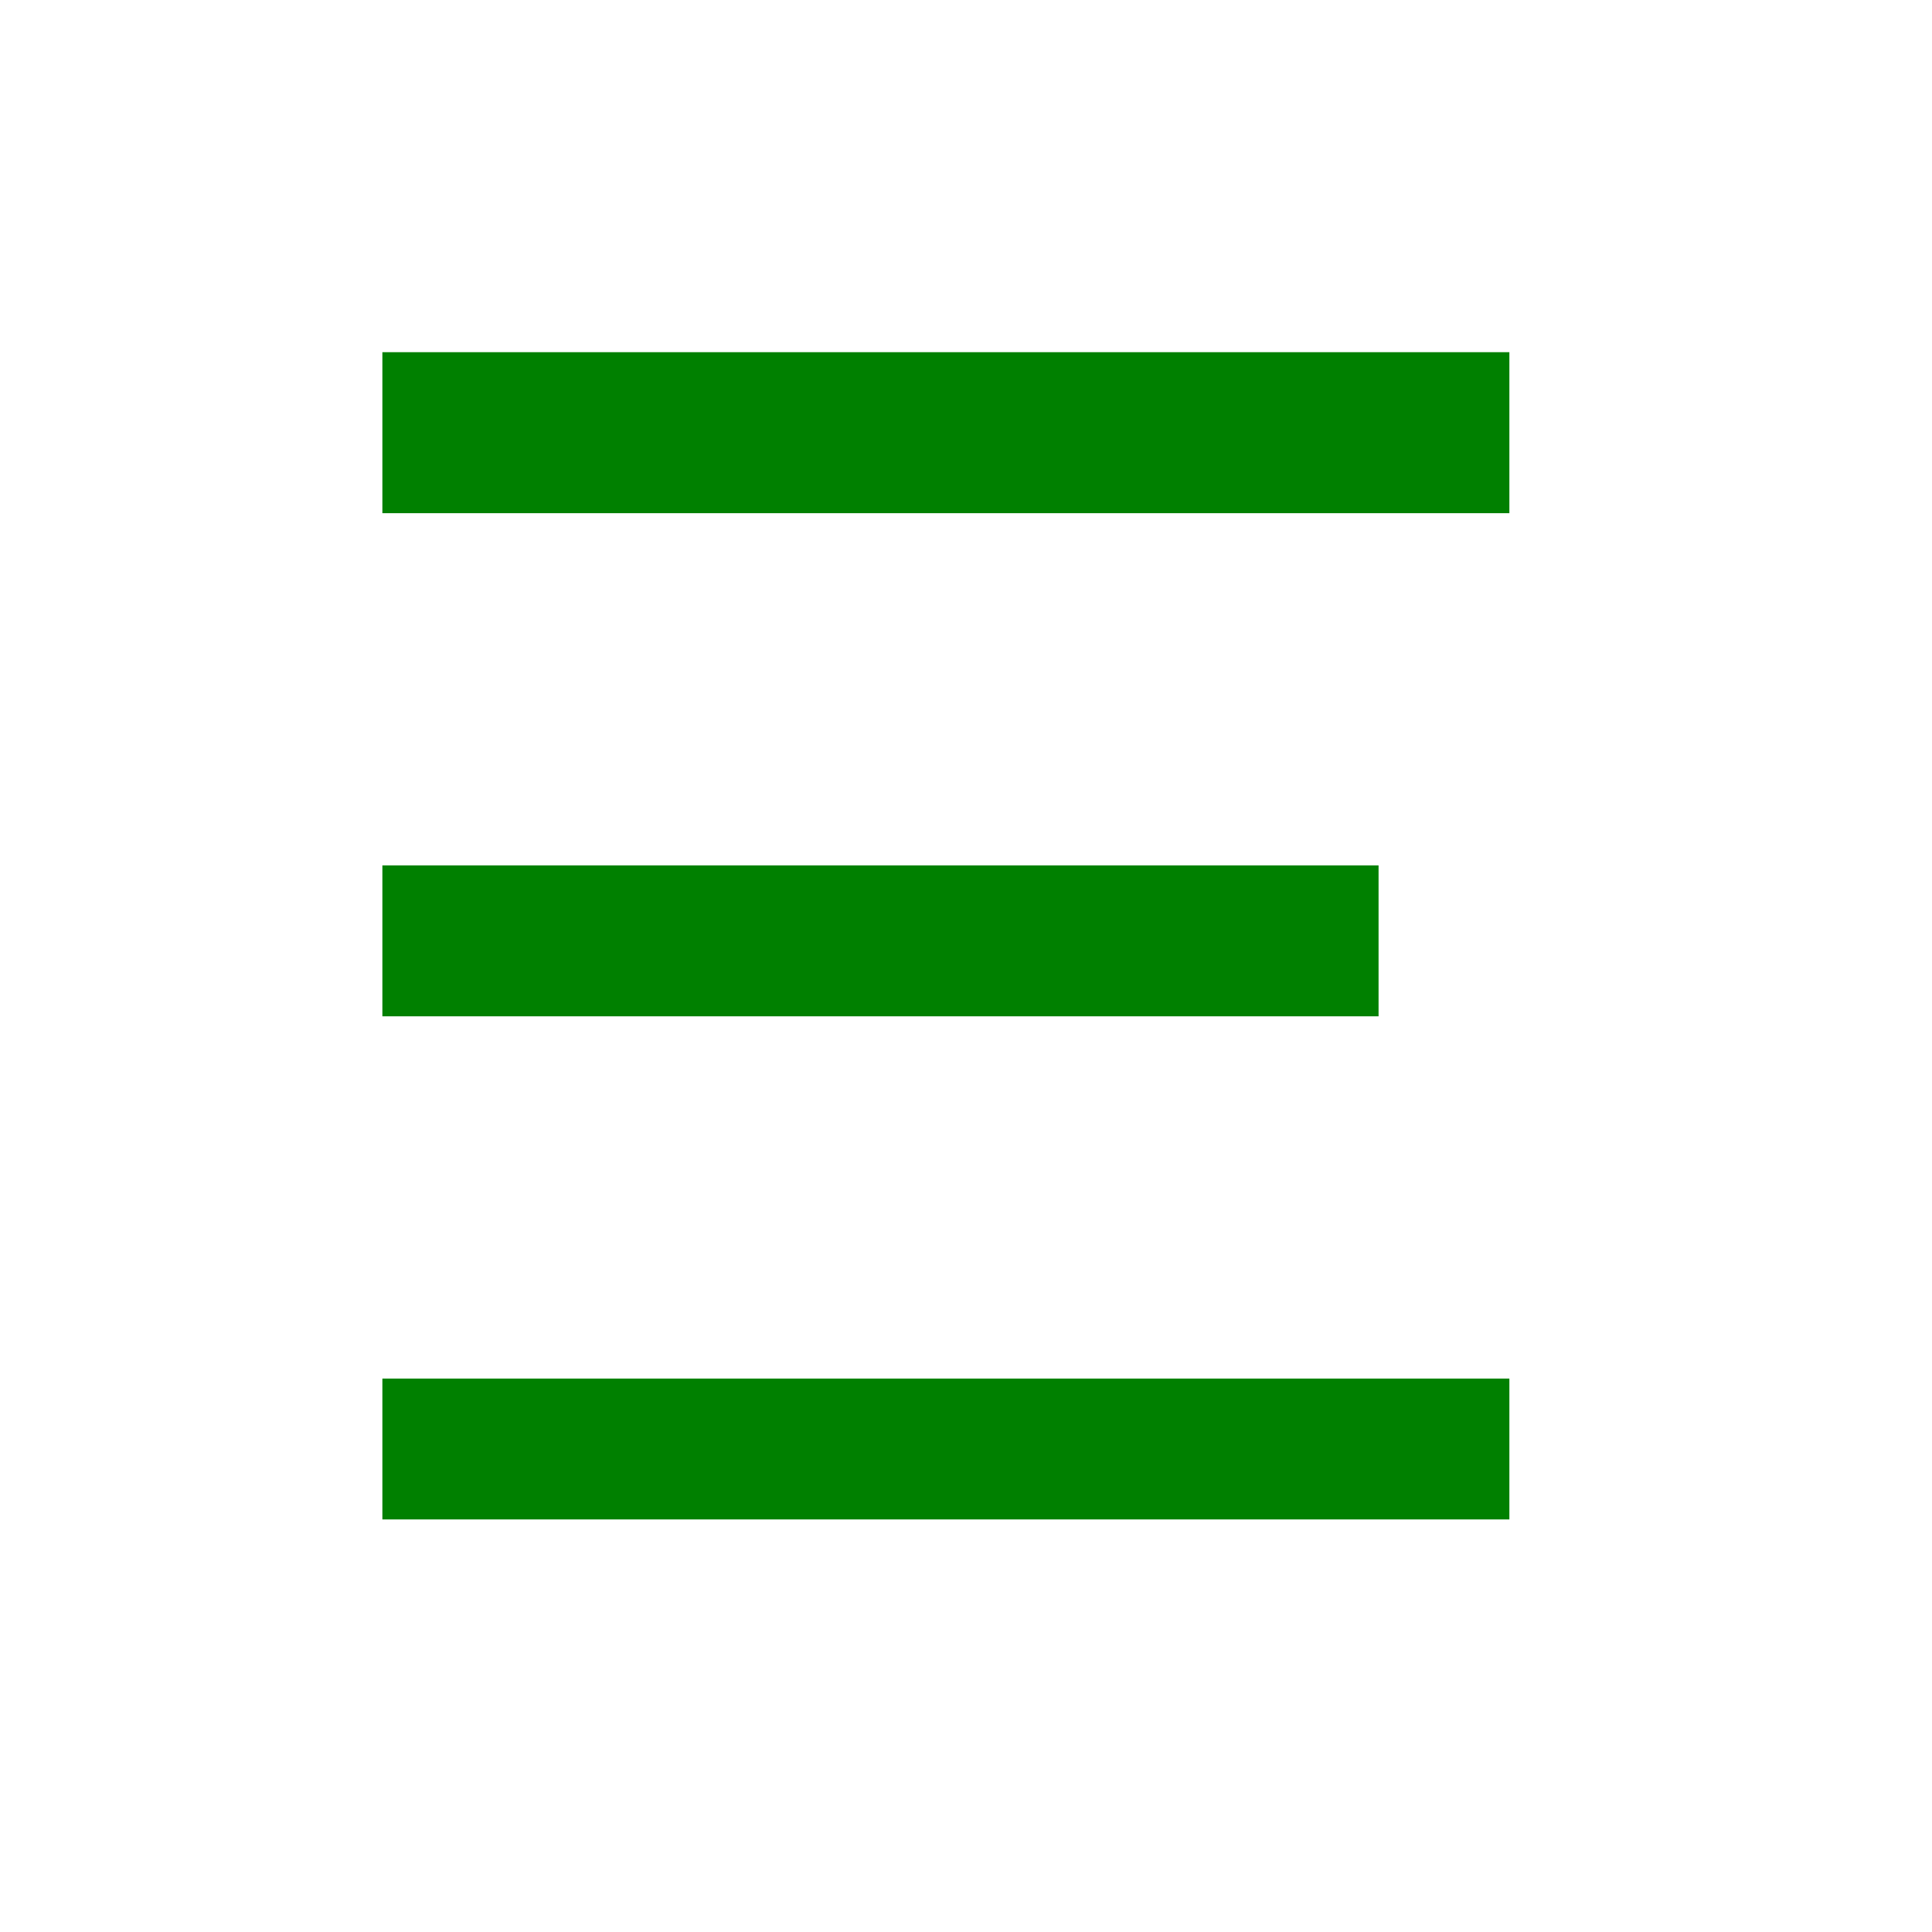
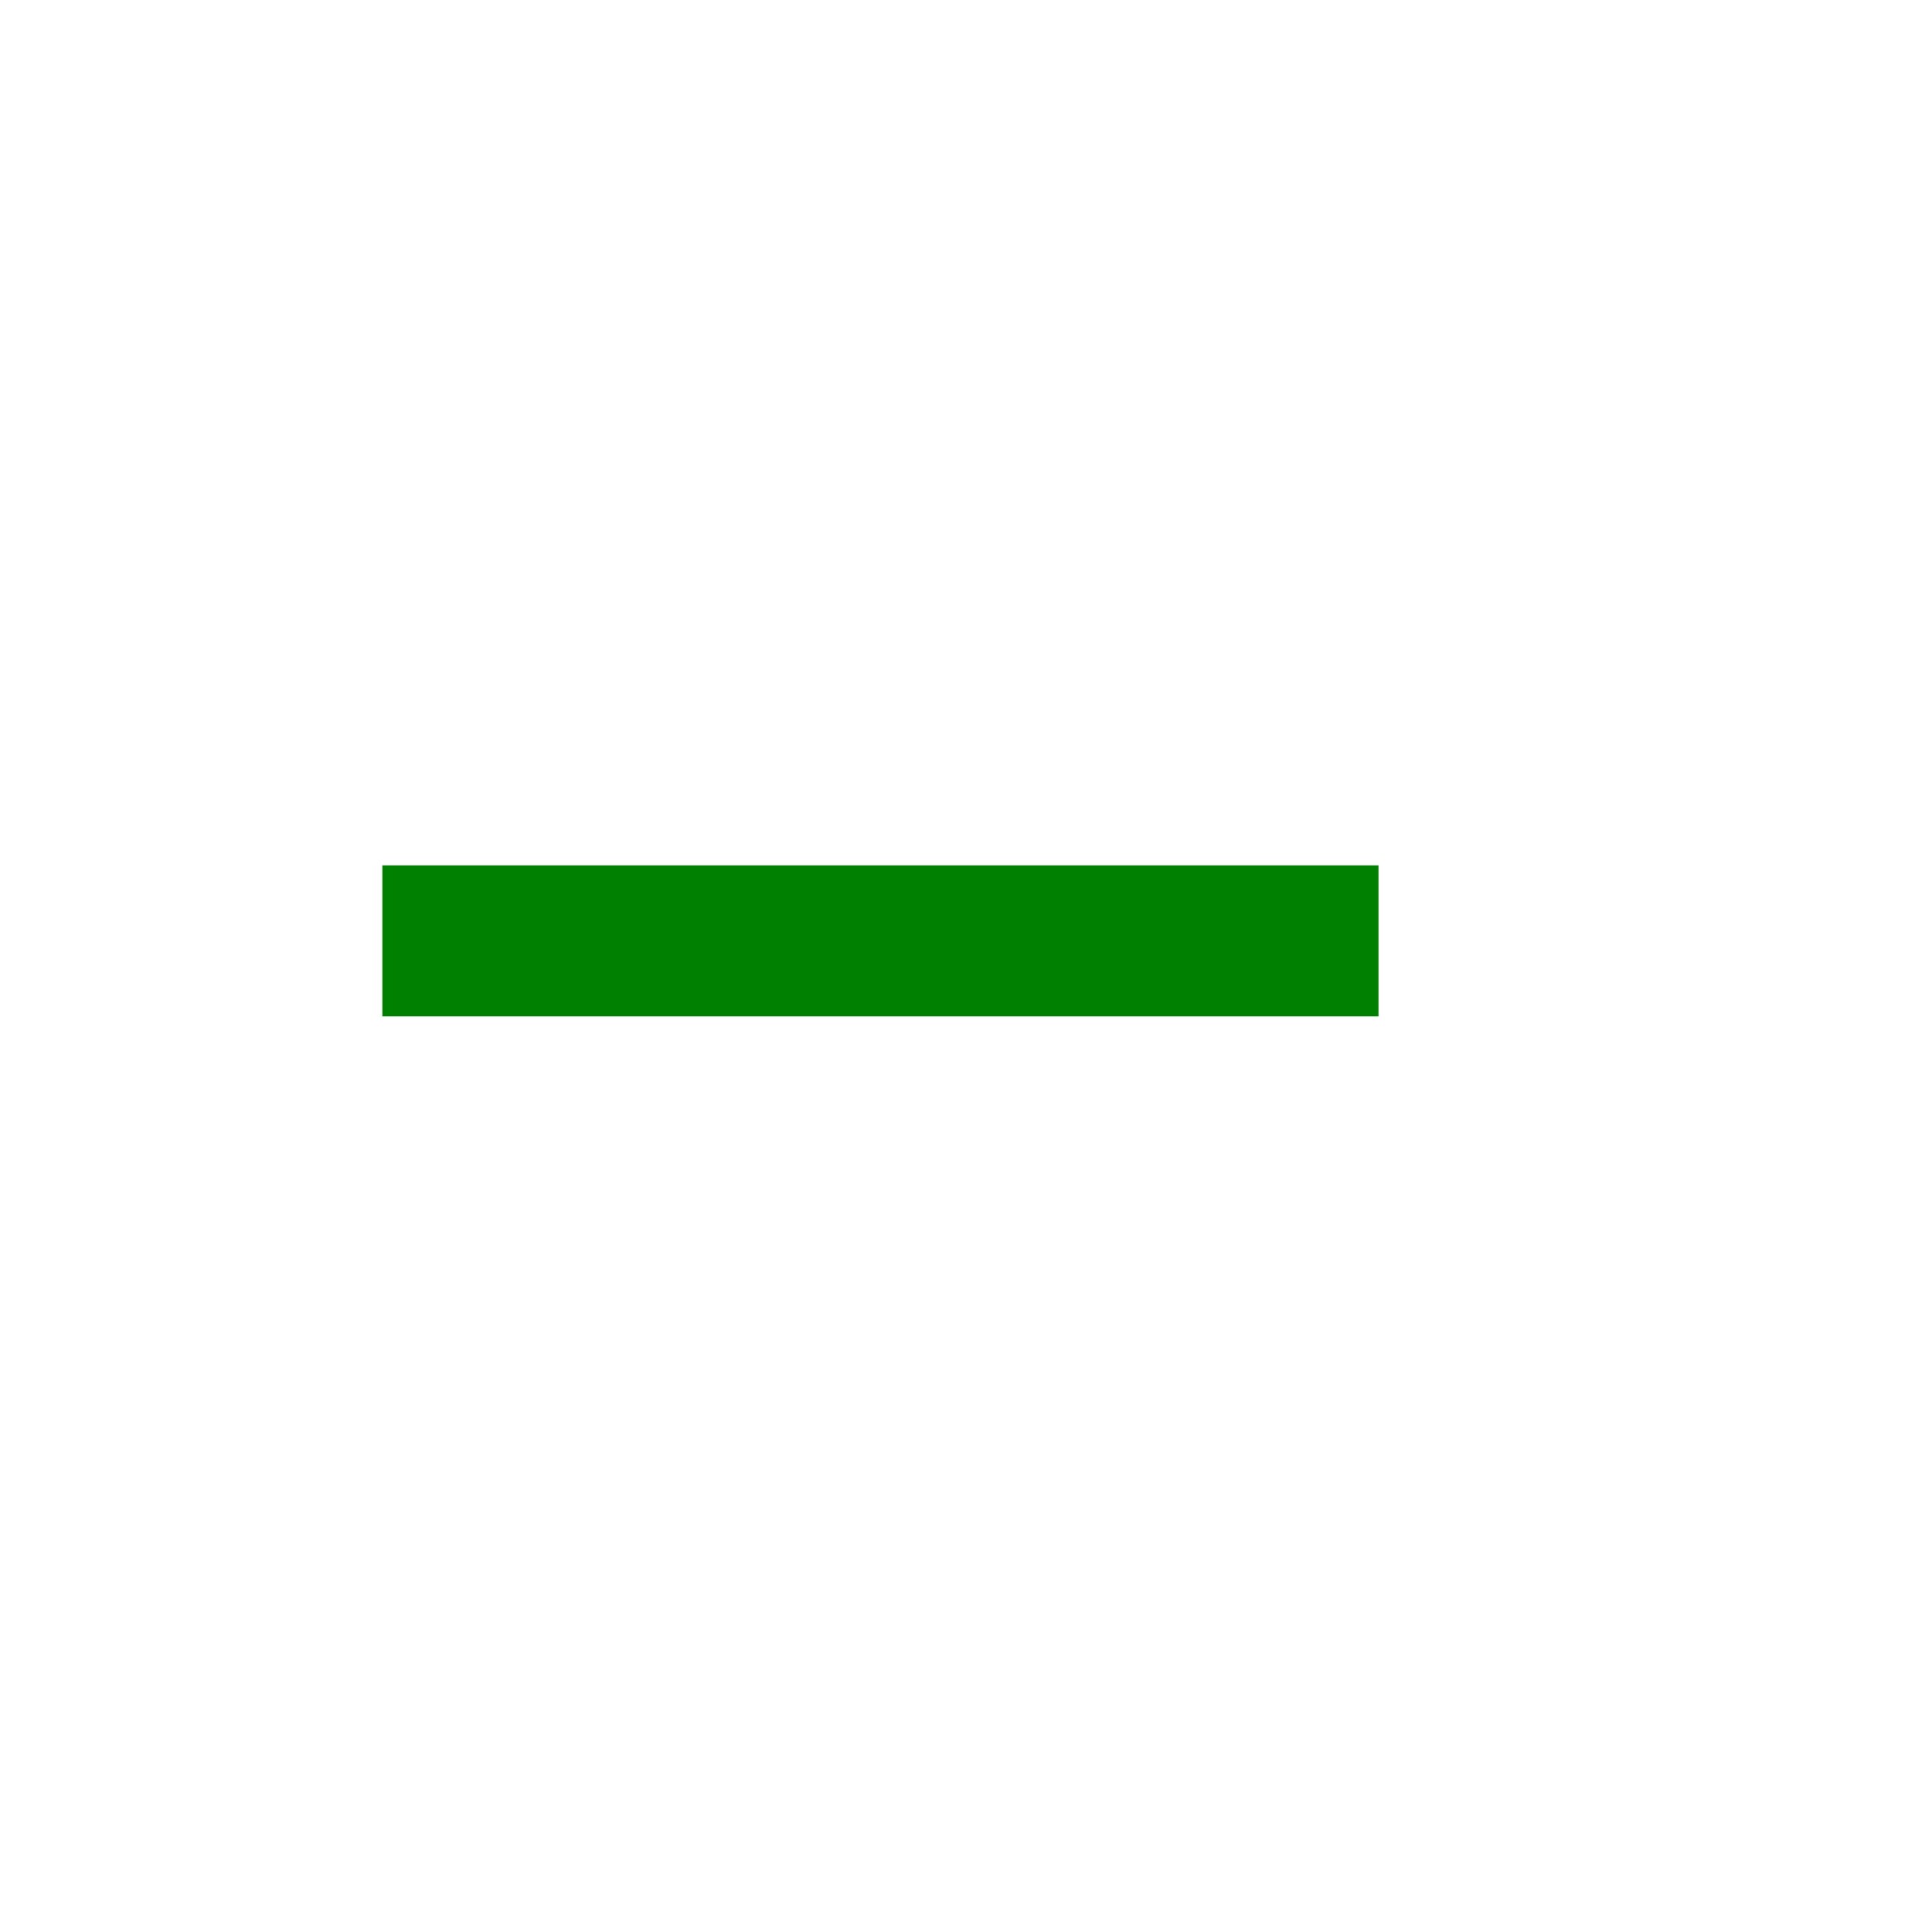
<svg xmlns="http://www.w3.org/2000/svg" version="1.0" width="192pt" height="192pt" viewBox="0 0 192 192" preserveAspectRatio="xMidYMid meet">
  <g transform="translate(0,192) scale(0.1,-0.1)" fill="#000000" stroke="none">
-     <path fill="green" d="M380 1490 l0 -80 560 0 560 0 0 80 0 80 -560 0 -560 0 0 -80z" />
    <path fill="green" d="M380 985 l0 -75 495 0 495 0 0 75 0 75 -495 0 -495 0 0 -75z" />
-     <path fill="green" d="M380 480 l0 -70 560 0 560 0 0 70 0 70 -560 0 -560 0 0 -70z" />
  </g>
</svg>